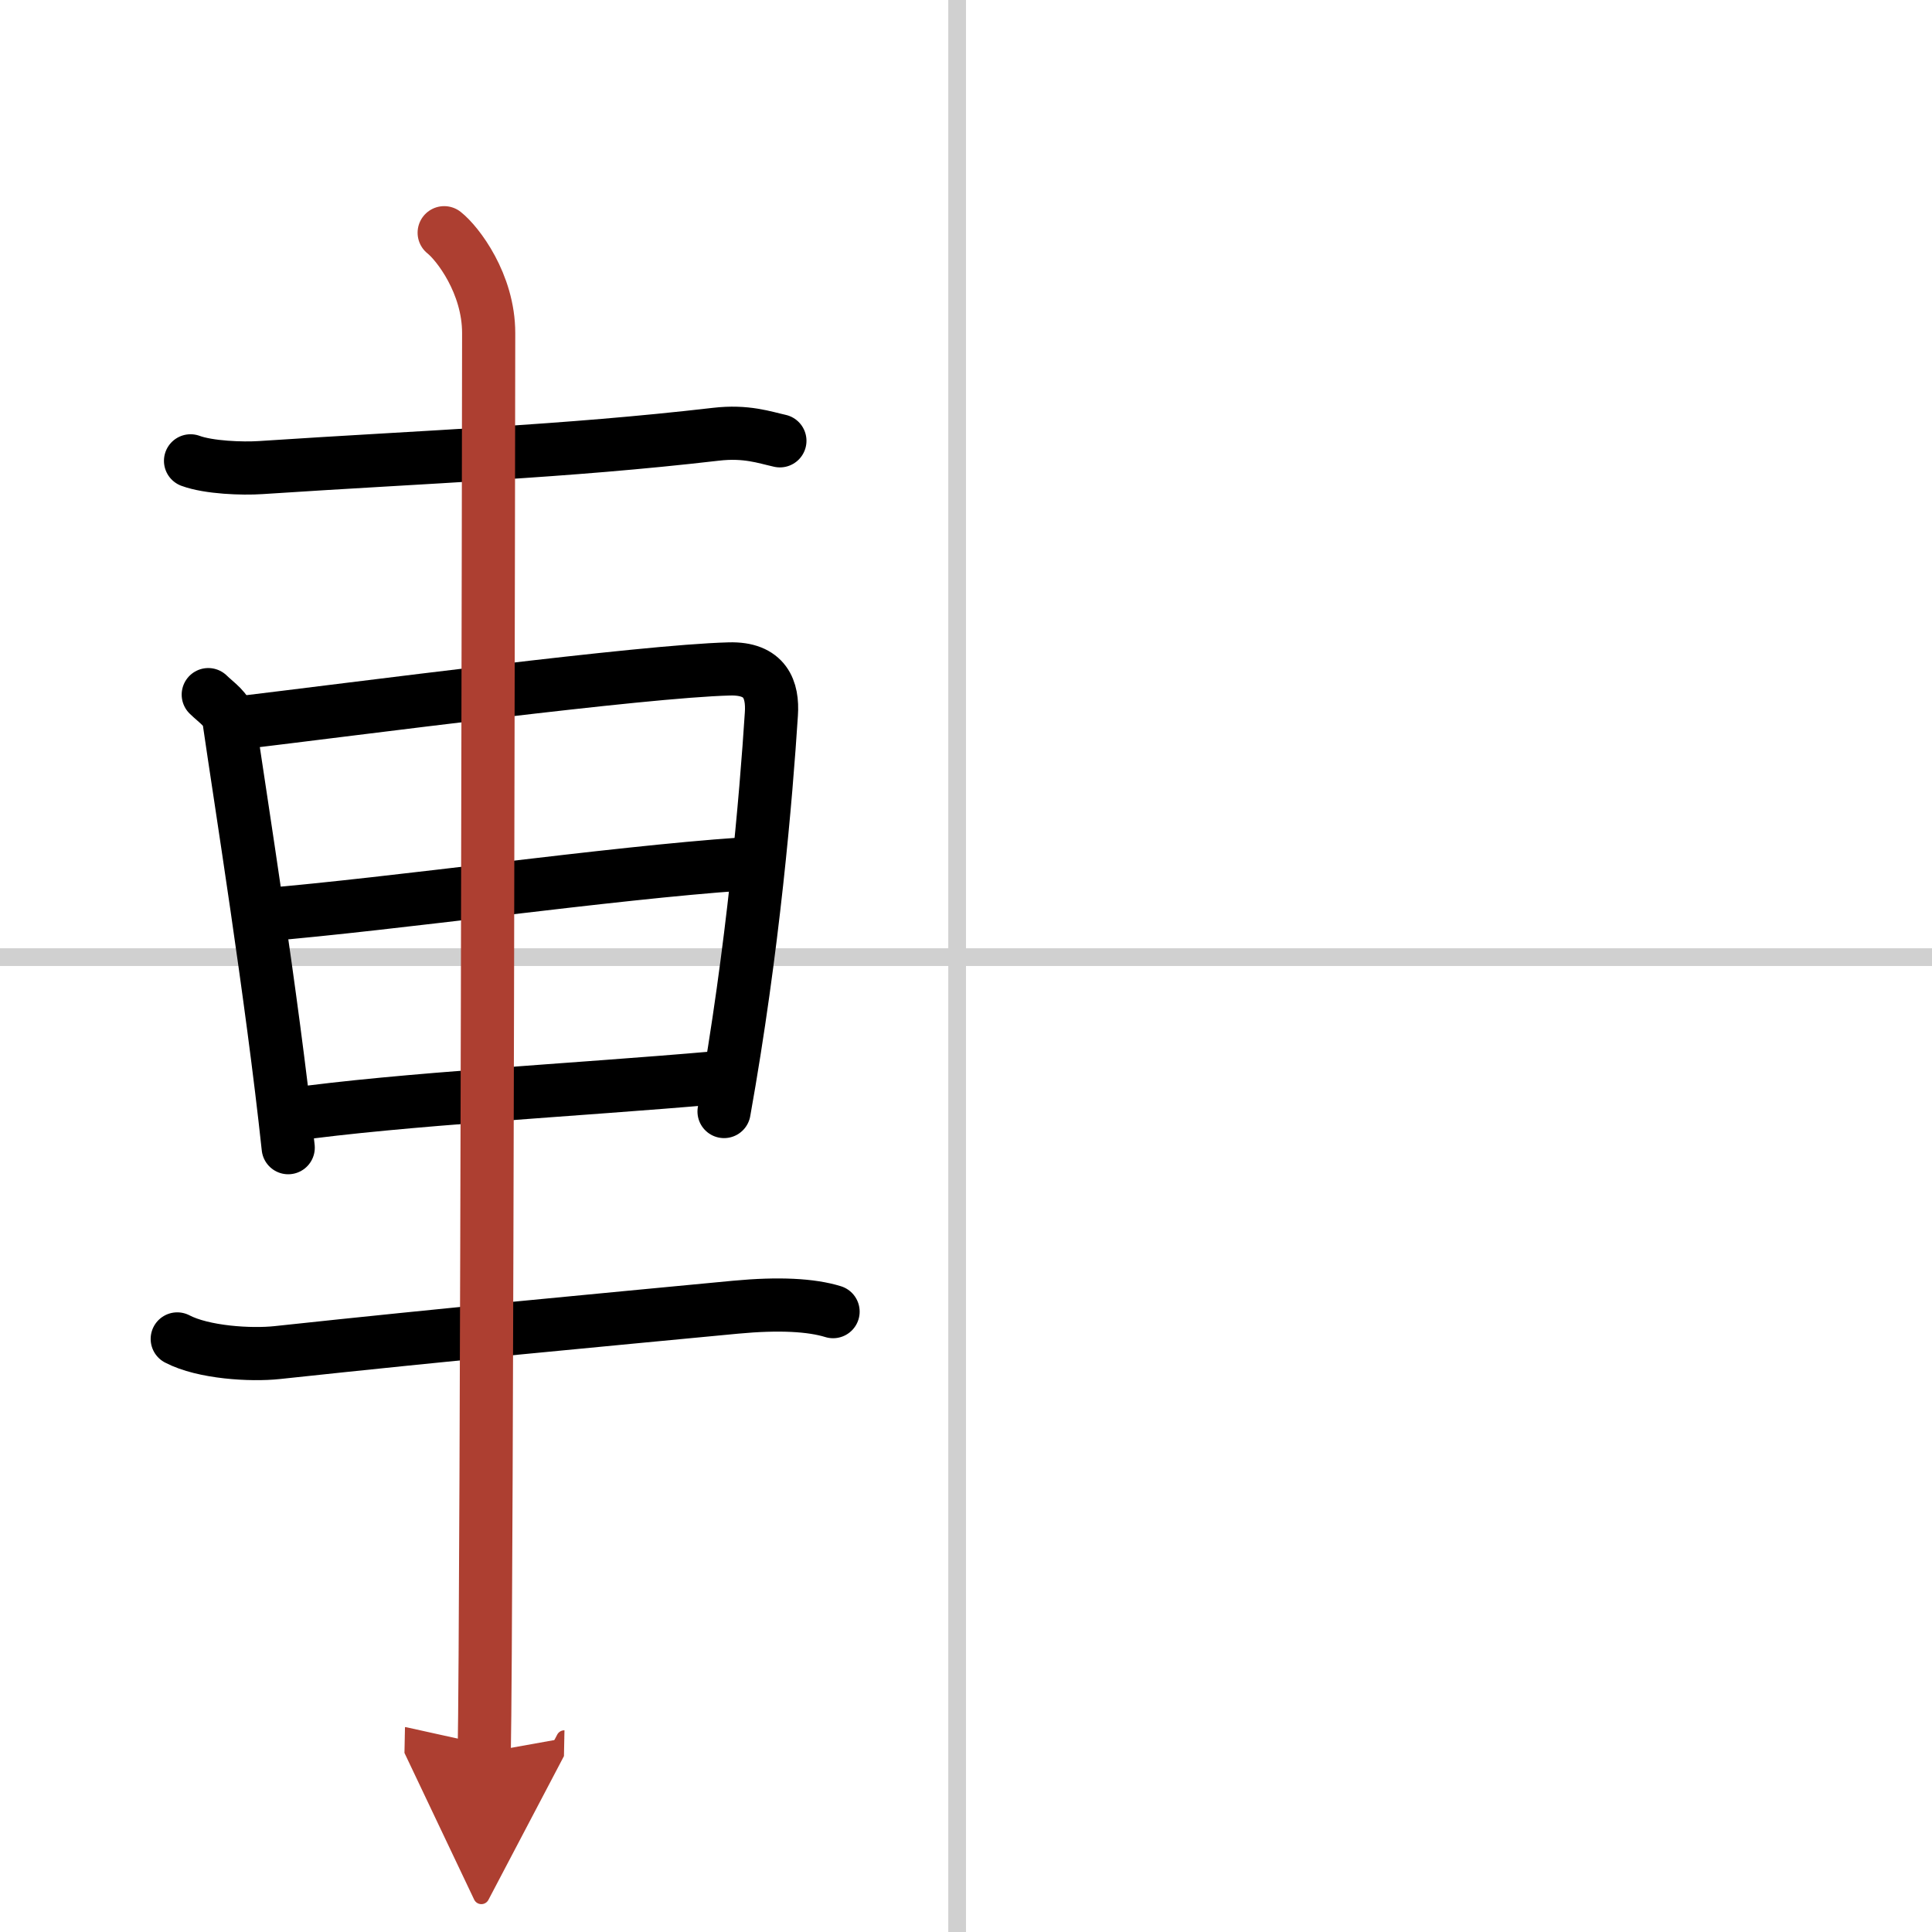
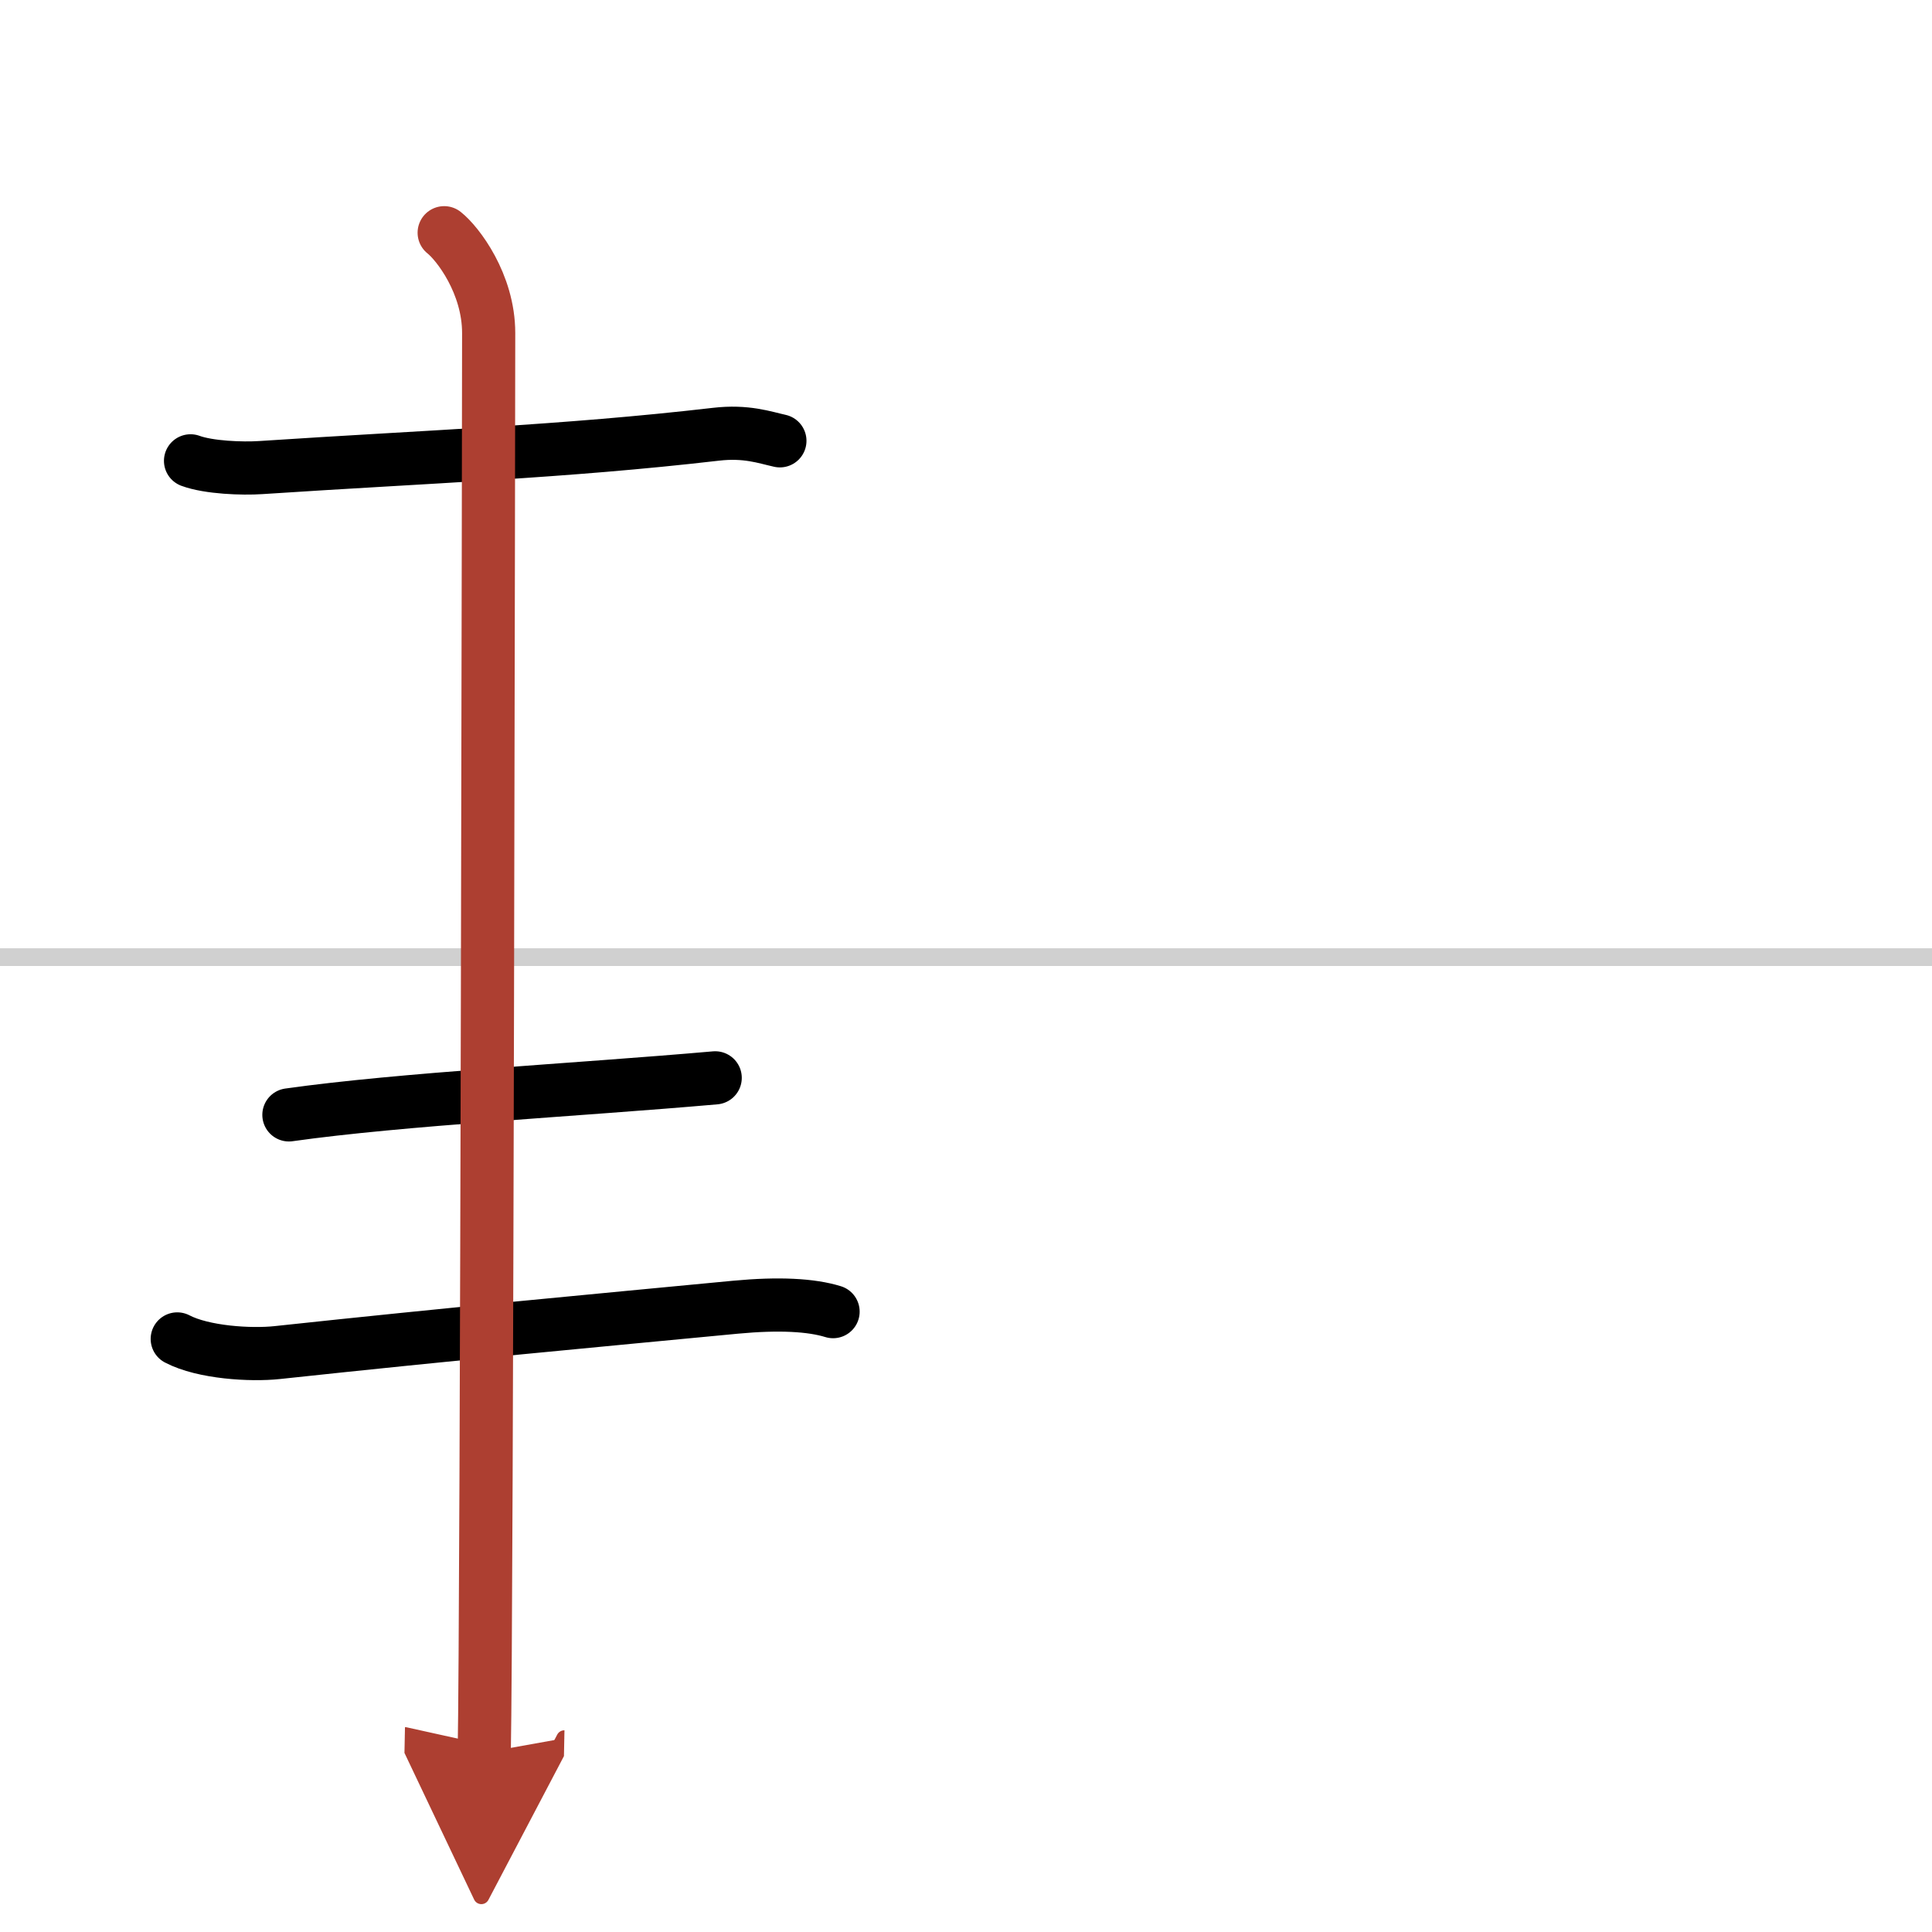
<svg xmlns="http://www.w3.org/2000/svg" width="400" height="400" viewBox="0 0 109 109">
  <defs>
    <marker id="a" markerWidth="4" orient="auto" refX="1" refY="5" viewBox="0 0 10 10">
      <polyline points="0 0 10 5 0 10 1 5" fill="#ad3f31" stroke="#ad3f31" />
    </marker>
  </defs>
  <g fill="none" stroke="#000" stroke-linecap="round" stroke-linejoin="round" stroke-width="3">
    <rect width="100%" height="100%" fill="#fff" stroke="#fff" />
-     <line x1="54" x2="54" y2="109" stroke="#d0d0d0" stroke-width="1" />
    <line x2="109" y1="54" y2="54" stroke="#d0d0d0" stroke-width="1" />
    <path d="m10.75 26c1.03 0.38 2.93 0.45 3.96 0.38 9.54-0.63 17.04-0.88 25.68-1.88 1.71-0.2 2.75 0.18 3.61 0.37" />
-     <path d="m11.75 39.19c0.48 0.47 1.08 0.83 1.17 1.45 0.65 4.5 2.43 15.59 3.34 24.11" />
-     <path d="m13.09 40.83c7.26-0.87 23.1-2.96 28.05-3.09 2.05-0.06 2.47 1.18 2.38 2.54-0.3 4.66-1.02 13.22-2.67 22.43" />
-     <path d="m14.8 51.62c7.45-0.62 19.7-2.37 27.03-2.87" />
    <path d="m16.3 62.9c6.36-0.9 16.2-1.4 24.05-2.09" />
    <path d="m10 75.54c1.47 0.77 4.15 0.93 5.64 0.77 9.86-1.06 18.01-1.81 25.86-2.56 2.44-0.23 4.27-0.13 5.5 0.25" />
    <path d="m25.06 13.13c0.76 0.6 2.51 2.87 2.51 5.66 0 1.2-0.1 72.63-0.25 80.09" marker-end="url(#a)" stroke="#ad3f31" />
  </g>
</svg>